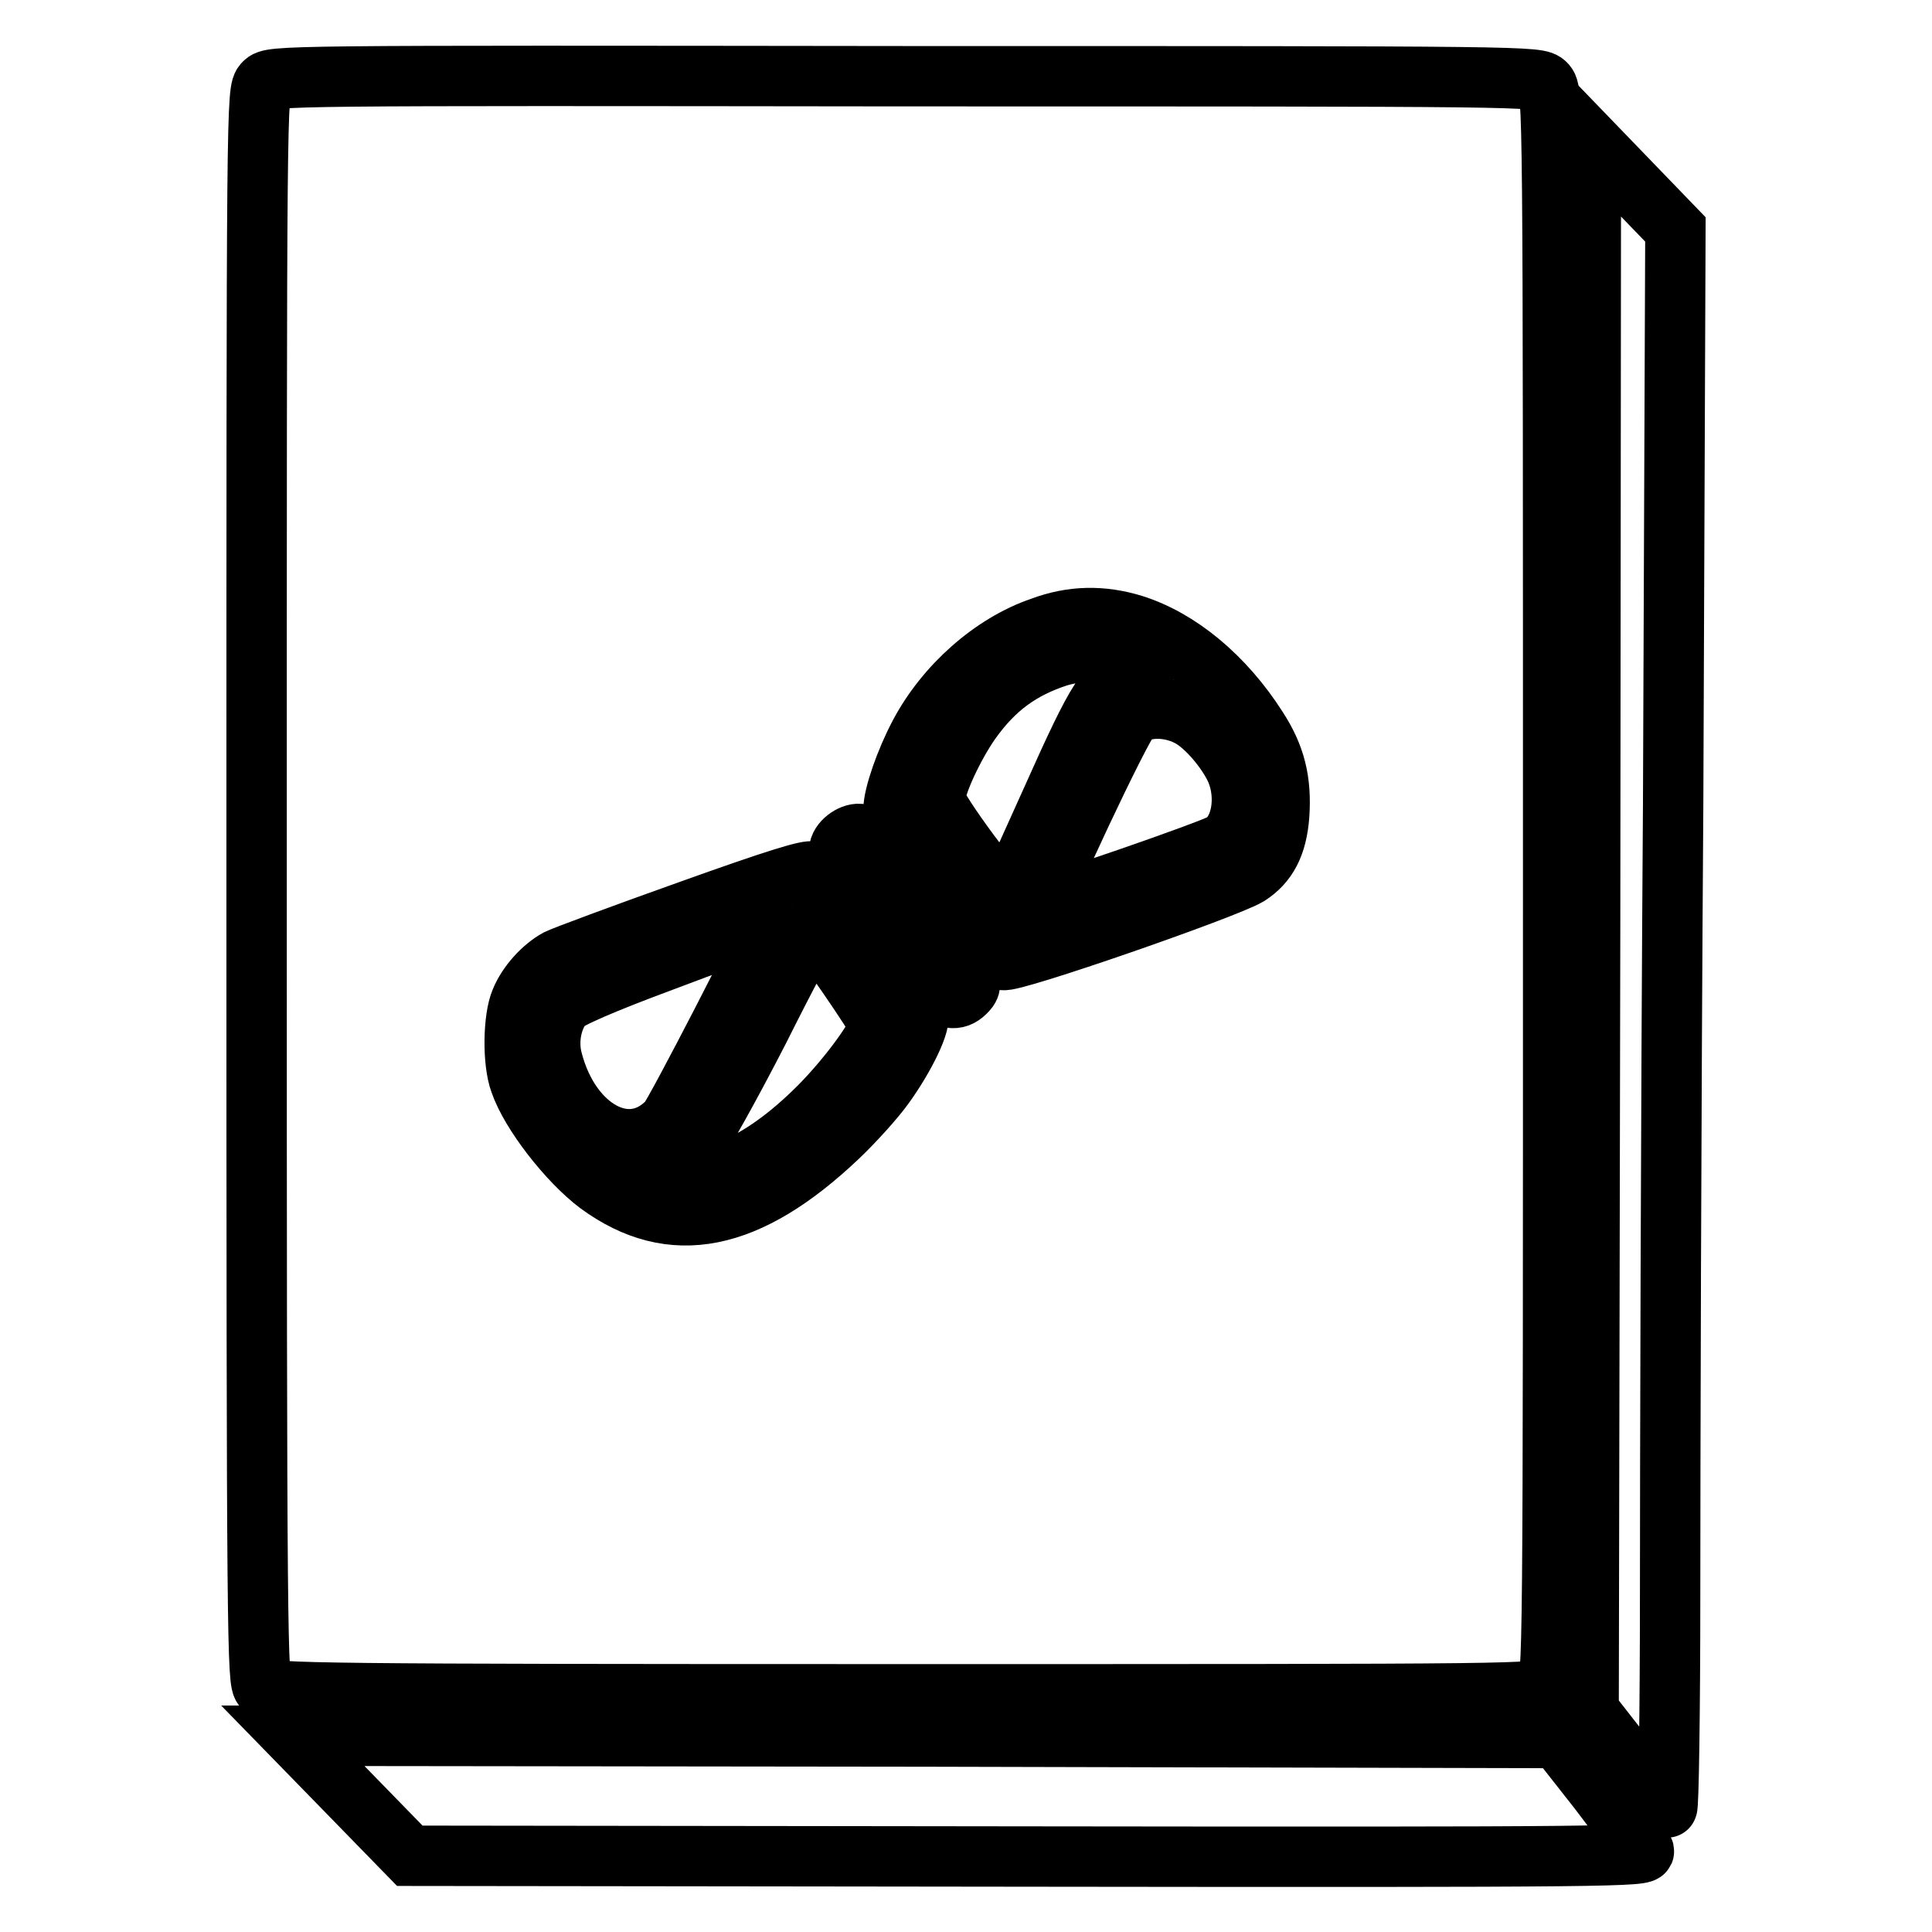
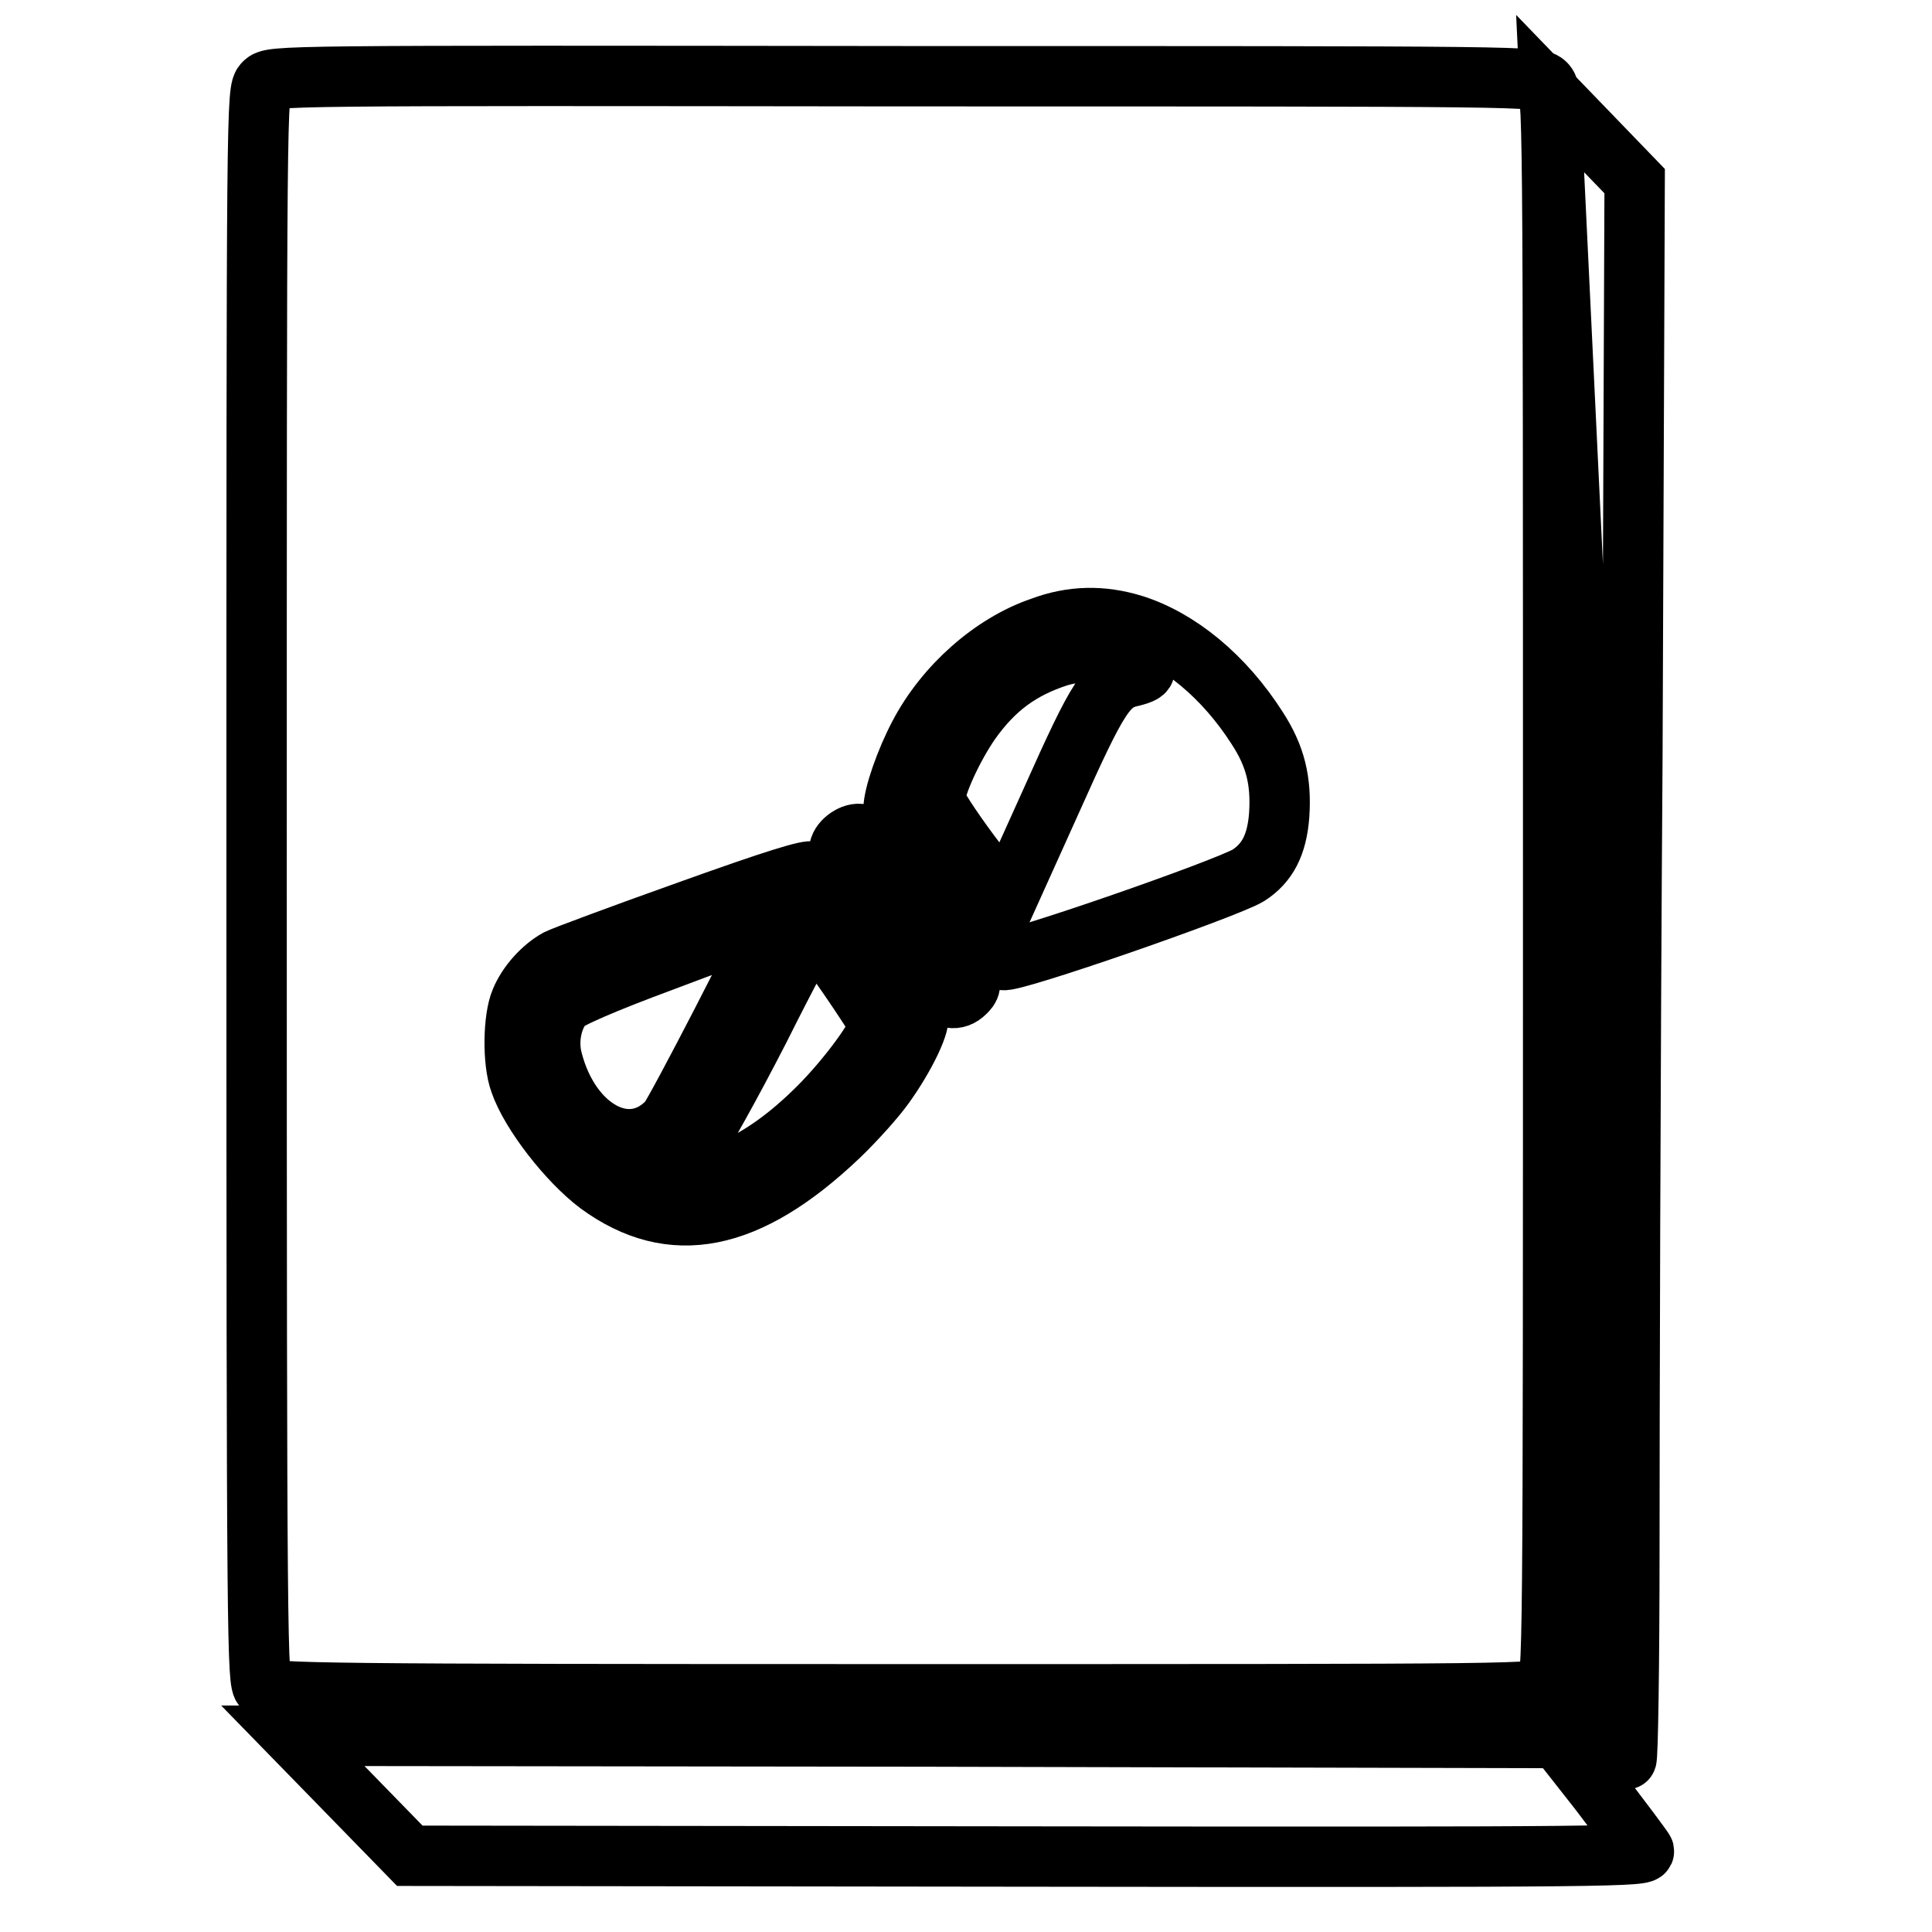
<svg xmlns="http://www.w3.org/2000/svg" version="1.1" x="0px" y="0px" viewBox="0 0 256 256" enable-background="new 0 0 256 256" xml:space="preserve">
  <g>
    <g>
      <g>
        <path stroke-width="8" fill-opacity="0" stroke="#000000" d="M35,11c-1,1-1,1.7-1,106.4c0,101.5,0.1,105.5,0.9,106.2c0.9,0.8,7.5,0.9,84.9,0.9c83.3,0,84,0,85-1c1-1,1-1.7,1-106.2c0-104.6,0-105.2-1-106.2c-1-1-1.7-1-84.9-1C36.7,10,36,10,35,11z M150.2,82.8c6,1.9,12,6.8,16.4,13.7c2.4,3.7,3.2,7,2.9,11.5c-0.3,4-1.6,6.4-4.1,8c-3,1.8-31.5,11.7-32.5,11.2c-1.3-0.6-14.5-18.8-14.5-20c0-1.8,1.6-6.4,3.4-9.8c3.4-6.5,9.7-12.1,16.2-14.3C142,81.6,146,81.5,150.2,82.8z M121.2,119.2c7.9,10.9,8,11,6.7,12.3c-1.2,1.2-2.6,0.9-4-0.6c-2-2.3-12.7-17.6-12.7-18.2c0-1.1,1.6-2.3,2.7-2.2C114.7,110.6,117.2,113.6,121.2,119.2z M114.8,124.9c3.5,4.9,6.6,9.1,6.8,9.5c0.6,0.9-1.6,5.5-4.4,9.4c-1.2,1.7-4,4.8-6.1,6.8C99.1,162,89,164,79.3,156.9c-4-3-9-9.4-10.4-13.5c-1-2.7-0.9-8.5,0.1-10.8c0.9-2.2,2.9-4.4,4.9-5.5c0.8-0.4,8.6-3.3,17.3-6.4c11.7-4.2,16-5.5,16.5-5.2C108.1,115.9,111.3,120.1,114.8,124.9z" />
        <path stroke-width="8" fill-opacity="0" stroke="#000000" d="M140.2,87c-4.9,1.6-8.4,4.1-11.6,8.6c-2.3,3.3-4.7,8.5-4.7,10.3c0,0.6,2.1,3.8,4.7,7.3l4.7,6.2l6-13.3c6.3-14.1,7.4-15.8,10.8-16.5c2.3-0.6,2.1-1.1-0.9-2.2C146.1,86.2,143.2,86.1,140.2,87z" />
-         <path stroke-width="8" fill-opacity="0" stroke="#000000" d="M149.8,95c-1.2,1.1-12.1,24.3-11.8,25c0.2,0.4,22.7-7.4,24.1-8.3c2.4-1.6,3.2-6,1.7-9.6c-1.2-2.7-4.1-6.1-6.3-7.2C154.8,93.5,151.4,93.6,149.8,95z" />
        <path stroke-width="8" fill-opacity="0" stroke="#000000" d="M88,127.3c-8.1,3-12.9,5.1-13.4,5.8c-1.5,1.8-2.1,4.8-1.4,7.4c2.4,9.3,10.3,13.5,15.4,8c0.9-1,13.3-25,13.3-25.8C101.8,122.2,100.2,122.7,88,127.3z" />
        <path stroke-width="8" fill-opacity="0" stroke="#000000" d="M100.6,136.4c-3.8,7.4-7.6,14.2-8.4,15.1c-0.9,0.9-2.7,2-4,2.6l-2.5,0.9l1.7,0.6c5.9,2,13.3-1.1,21.1-8.9c3.8-3.8,8-9.5,8-10.9c0-0.6-8.3-12.7-8.8-12.7C107.5,123,104.3,129,100.6,136.4z" />
-         <path stroke-width="8" fill-opacity="0" stroke="#000000" d="M210.7,122.7l-0.2,104l5,6.4c2.8,3.5,5.2,6.4,5.4,6.4c0.2,0.1,0.4-12.7,0.4-28.2c0-15.5,0.1-62.6,0.4-104.6l0.3-76.3l-5.6-5.8l-5.6-5.8L210.7,122.7z" />
+         <path stroke-width="8" fill-opacity="0" stroke="#000000" d="M210.7,122.7l-0.2,104l5,6.4c0.2,0.1,0.4-12.7,0.4-28.2c0-15.5,0.1-62.6,0.4-104.6l0.3-76.3l-5.6-5.8l-5.6-5.8L210.7,122.7z" />
        <path stroke-width="8" fill-opacity="0" stroke="#000000" d="M46.6,238l7.7,7.9l82,0.1c77.9,0.1,82,0,81.5-0.8c-0.3-0.5-3-4.1-5.9-7.9l-5.5-7l-83.8-0.2L38.8,230L46.6,238z" />
      </g>
    </g>
  </g>
</svg>